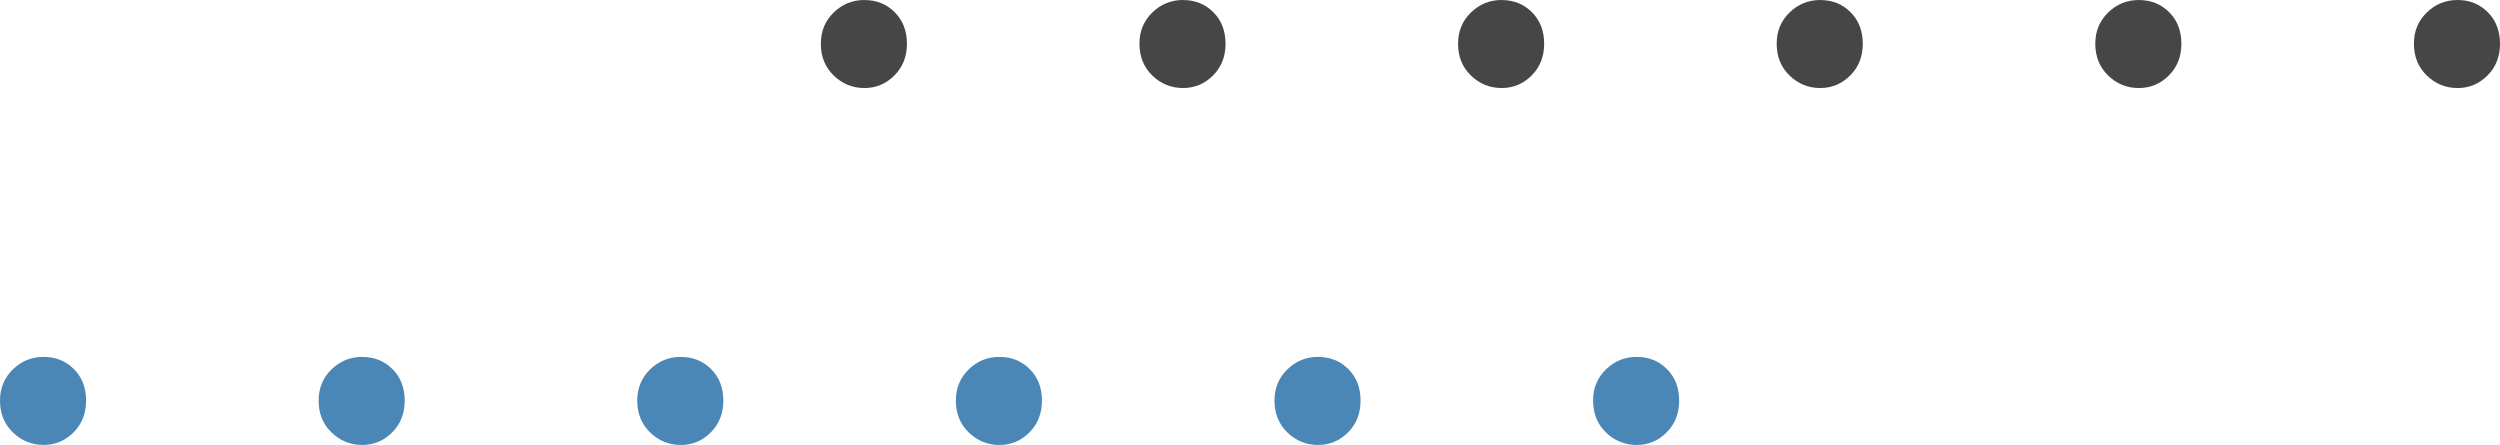
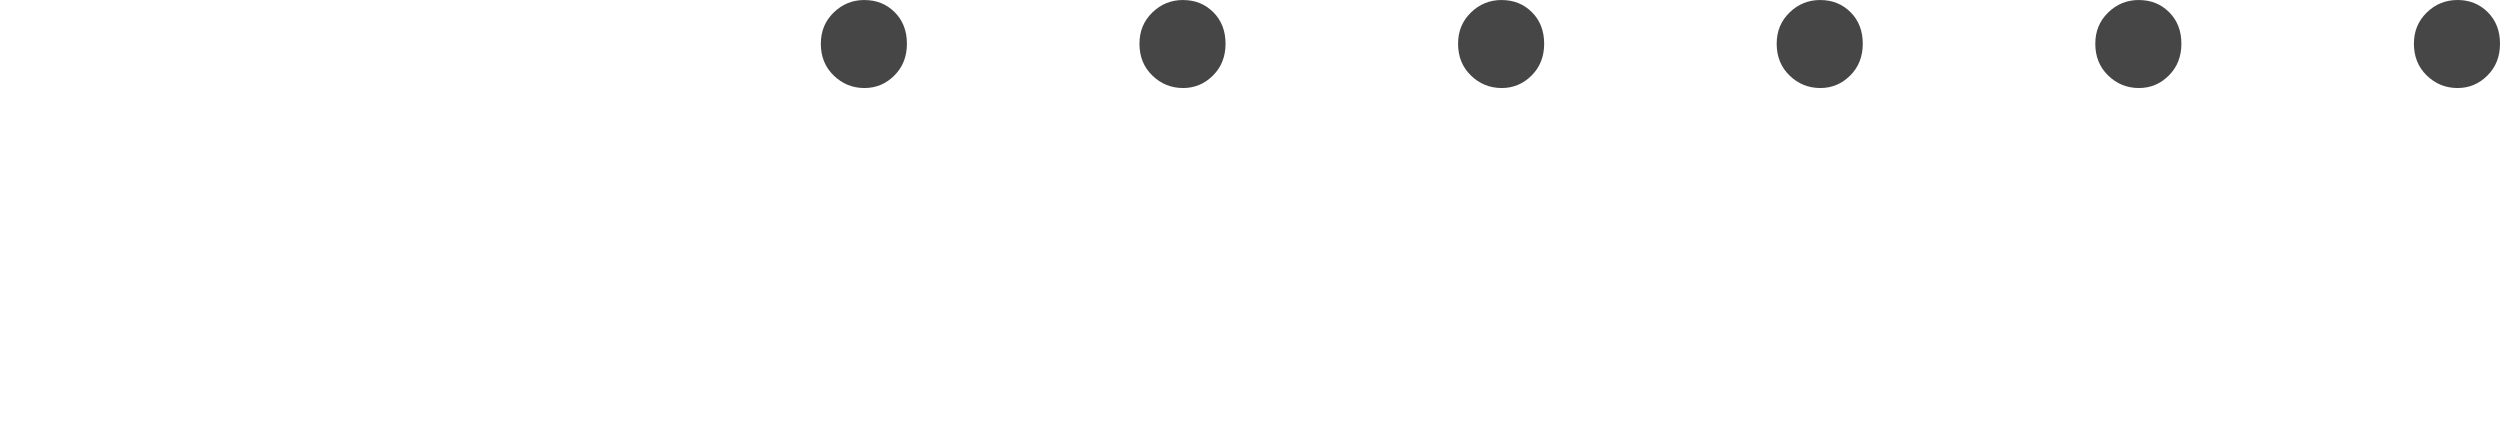
<svg xmlns="http://www.w3.org/2000/svg" height="8.976" viewBox="0 0 50.437 8.976" width="50.437">
  <path d="m17.441 0c-.242 0-.449.084-.622.253-.173.168-.259.378-.259.629 0 .259.086.473.259.641s.38.253.622.253c.233 0 .434-.084.603-.253s.253-.382.253-.641-.082-.471-.246-.635-.367-.246-.609-.246zm6.428 0c-.242 0-.449.084-.622.253-.173.168-.259.378-.259.629 0 .259.086.473.259.641s.38.253.622.253c.233 0 .434-.084.603-.253s.253-.382.253-.641-.082-.471-.246-.635-.367-.246-.609-.246zm6.428 0c-.242 0-.449.084-.622.253-.173.168-.259.378-.259.629 0 .259.086.473.259.641s.38.253.622.253c.233 0 .434-.084.603-.253s.253-.382.253-.641-.082-.471-.246-.635-.367-.246-.609-.246zm6.428 0c-.242 0-.449.084-.622.253-.173.168-.259.378-.259.629 0 .259.086.473.259.641s.38.253.622.253c.233 0 .434-.084.603-.253s.253-.382.253-.641-.082-.471-.246-.635-.367-.246-.609-.246zm6.428 0c-.242 0-.449.084-.622.253-.173.168-.259.378-.259.629 0 .259.086.473.259.641s.38.253.622.253c.233 0 .434-.084.603-.253s.253-.382.253-.641-.082-.471-.246-.635-.367-.246-.609-.246zm7.037.246c-.164-.164-.367-.246-.609-.246s-.449.084-.622.253c-.173.168-.259.378-.259.629 0 .259.086.473.259.641s.38.253.622.253c.233 0 .434-.084.603-.253s.253-.382.253-.641-.082-.471-.246-.635z" fill="#464646" />
-   <path d="m.881 7.2c-.242 0-.449.084-.622.253-.173.168-.259.378-.259.628 0 .26.086.473.259.642.173.168.38.253.622.253.233 0 .434-.084.603-.253.168-.169.253-.382.253-.642s-.082-.471-.246-.635-.367-.246-.609-.246zm6.428 0c-.242 0-.449.084-.622.253-.173.168-.259.378-.259.629 0 .259.086.473.259.642.173.168.38.253.622.253.233 0 .434-.084.603-.253.168-.169.253-.382.253-.642s-.082-.471-.246-.635-.367-.246-.609-.246zm6.428 0c-.242 0-.449.084-.622.253-.173.168-.259.378-.259.629 0 .259.086.473.259.642.173.168.38.253.622.253.233 0 .434-.084.603-.253.168-.169.253-.382.253-.642s-.082-.471-.246-.635-.367-.246-.609-.246zm6.428 0c-.242 0-.449.084-.622.253-.173.168-.259.378-.259.629 0 .259.086.473.259.642.173.168.38.253.622.253.233 0 .434-.084.603-.253.168-.169.253-.382.253-.642s-.082-.471-.246-.635-.367-.246-.609-.246zm6.428 0c-.242 0-.449.084-.622.253-.173.168-.259.378-.259.629 0 .259.086.473.259.642.173.168.38.253.622.253.233 0 .434-.084.603-.253s.253-.382.253-.642-.082-.471-.246-.635-.367-.246-.609-.246zm7.037.246c-.164-.164-.367-.246-.609-.246s-.449.084-.622.253c-.173.168-.259.378-.259.629 0 .259.086.473.259.642.173.168.38.253.622.253.233 0 .434-.084.603-.253.168-.169.253-.382.253-.642s-.082-.471-.246-.635z" fill="#4a87b6" />
</svg>